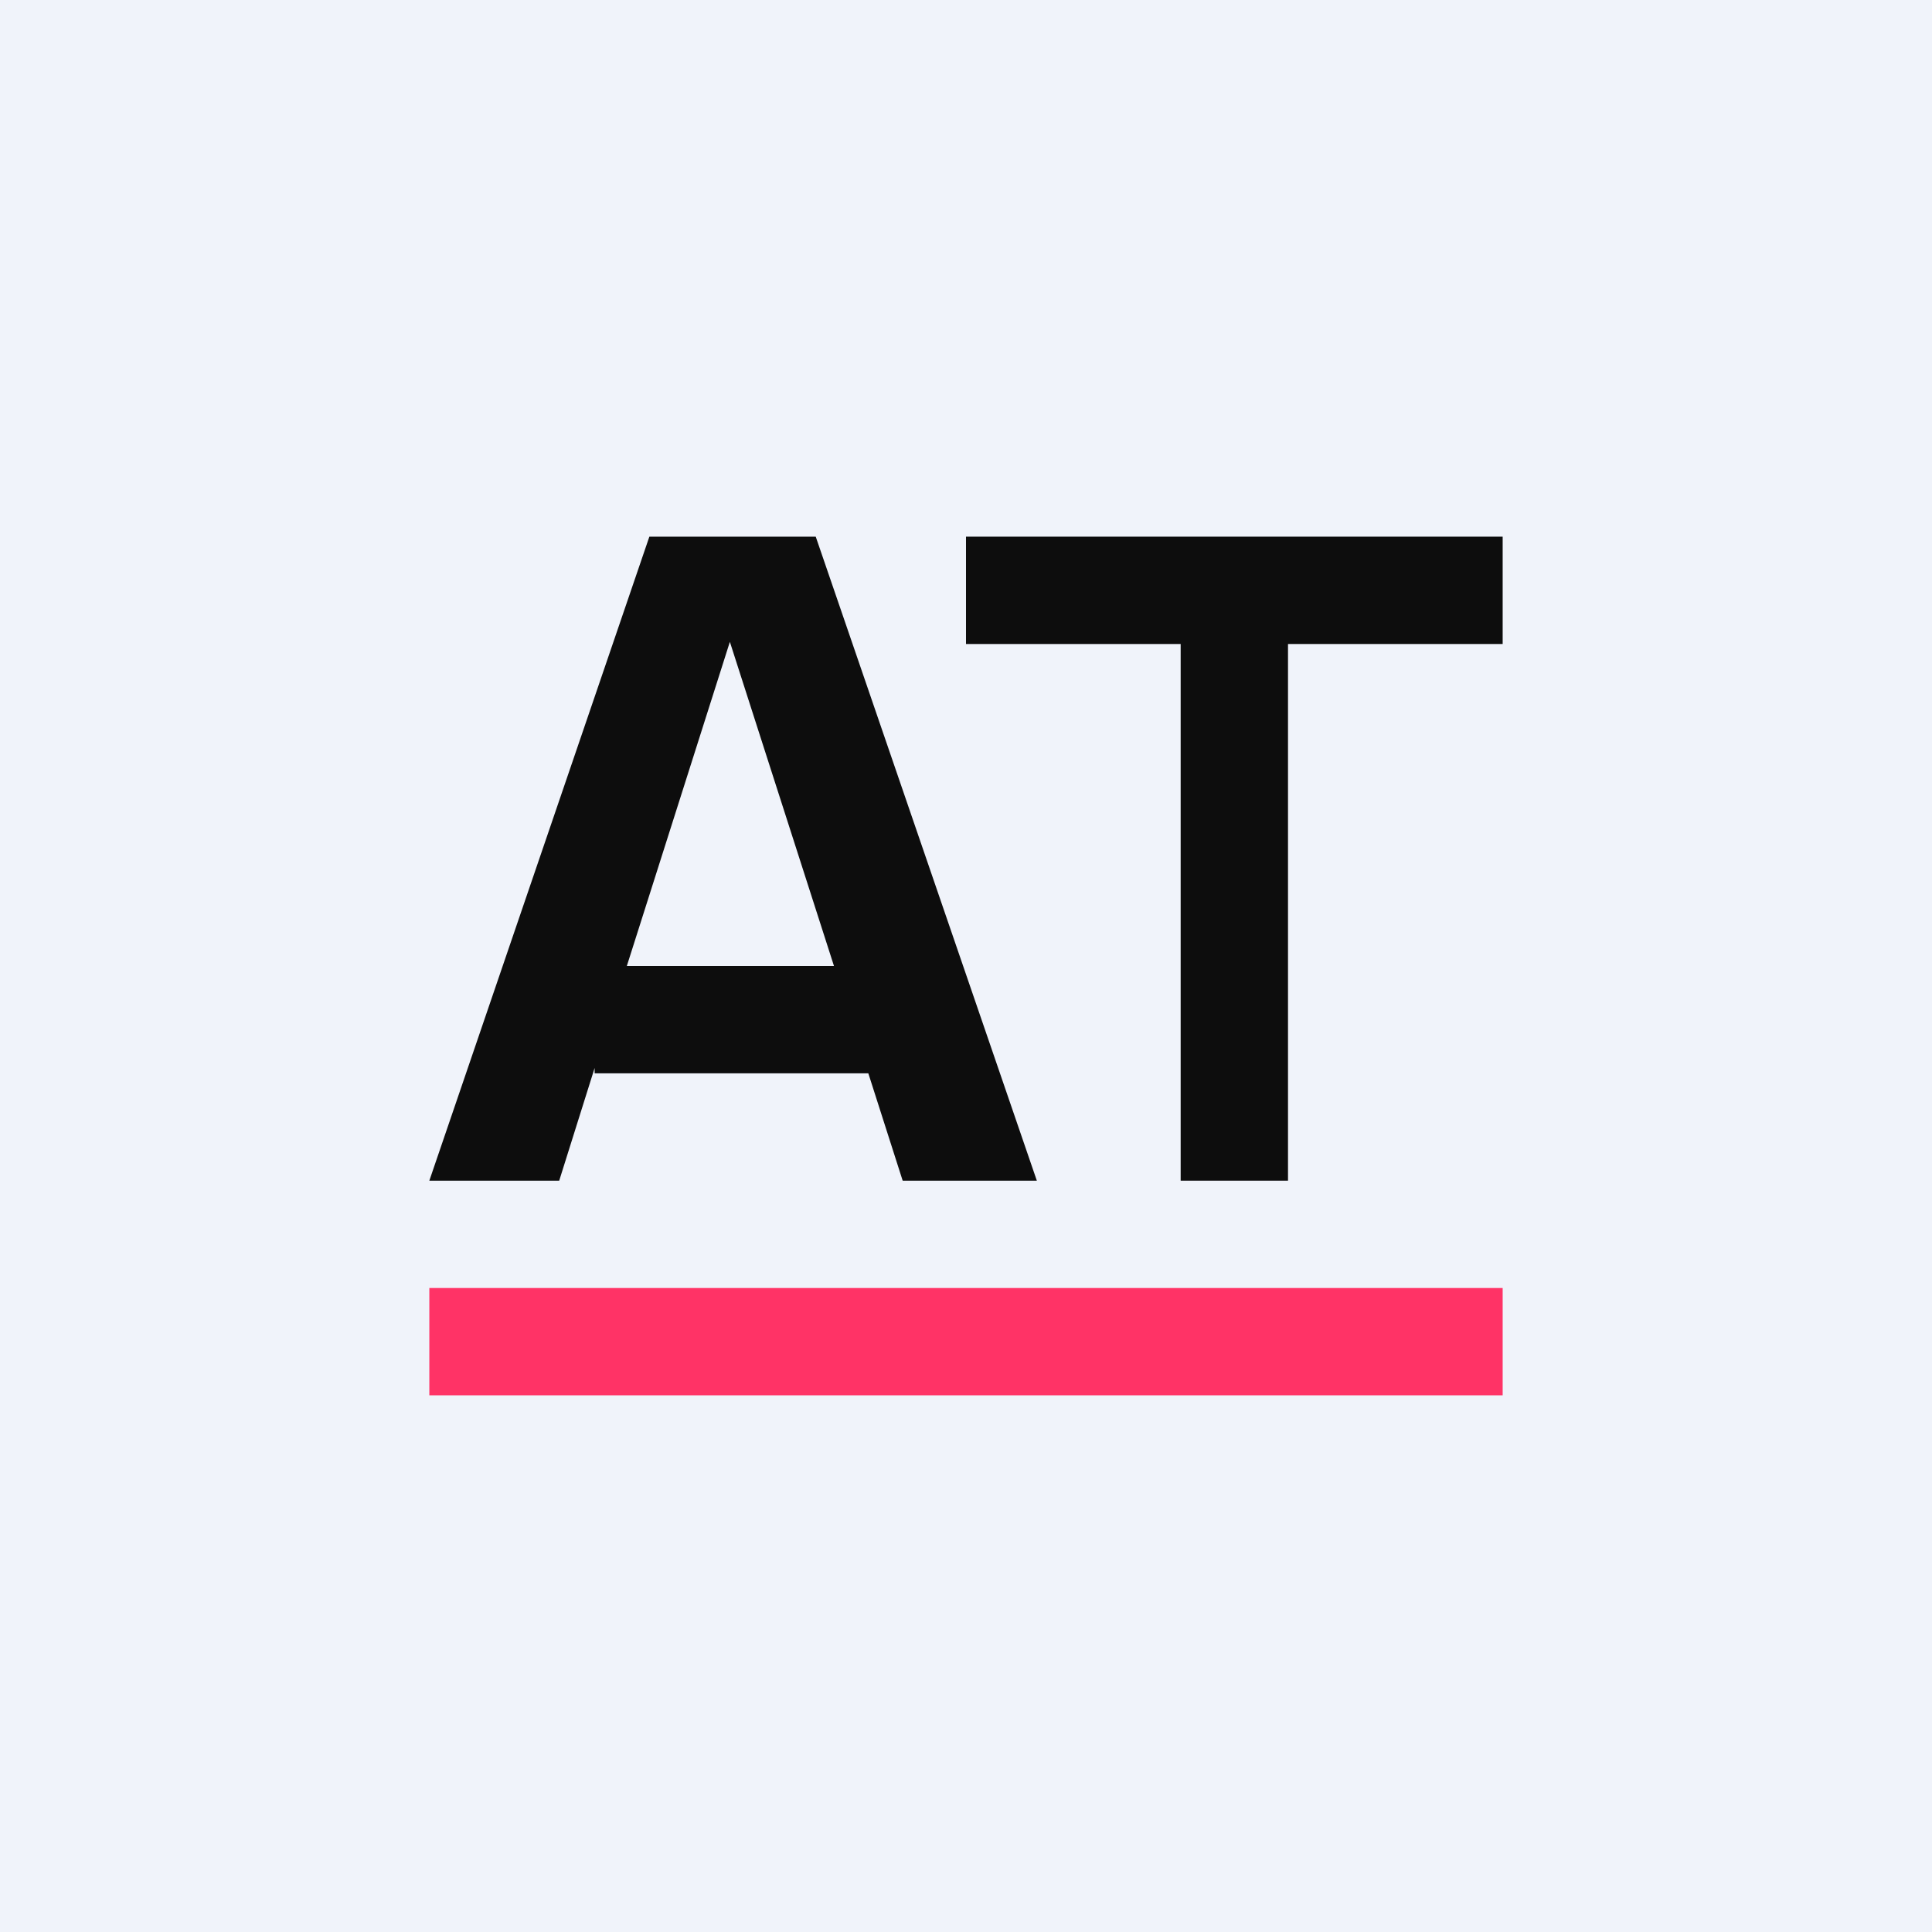
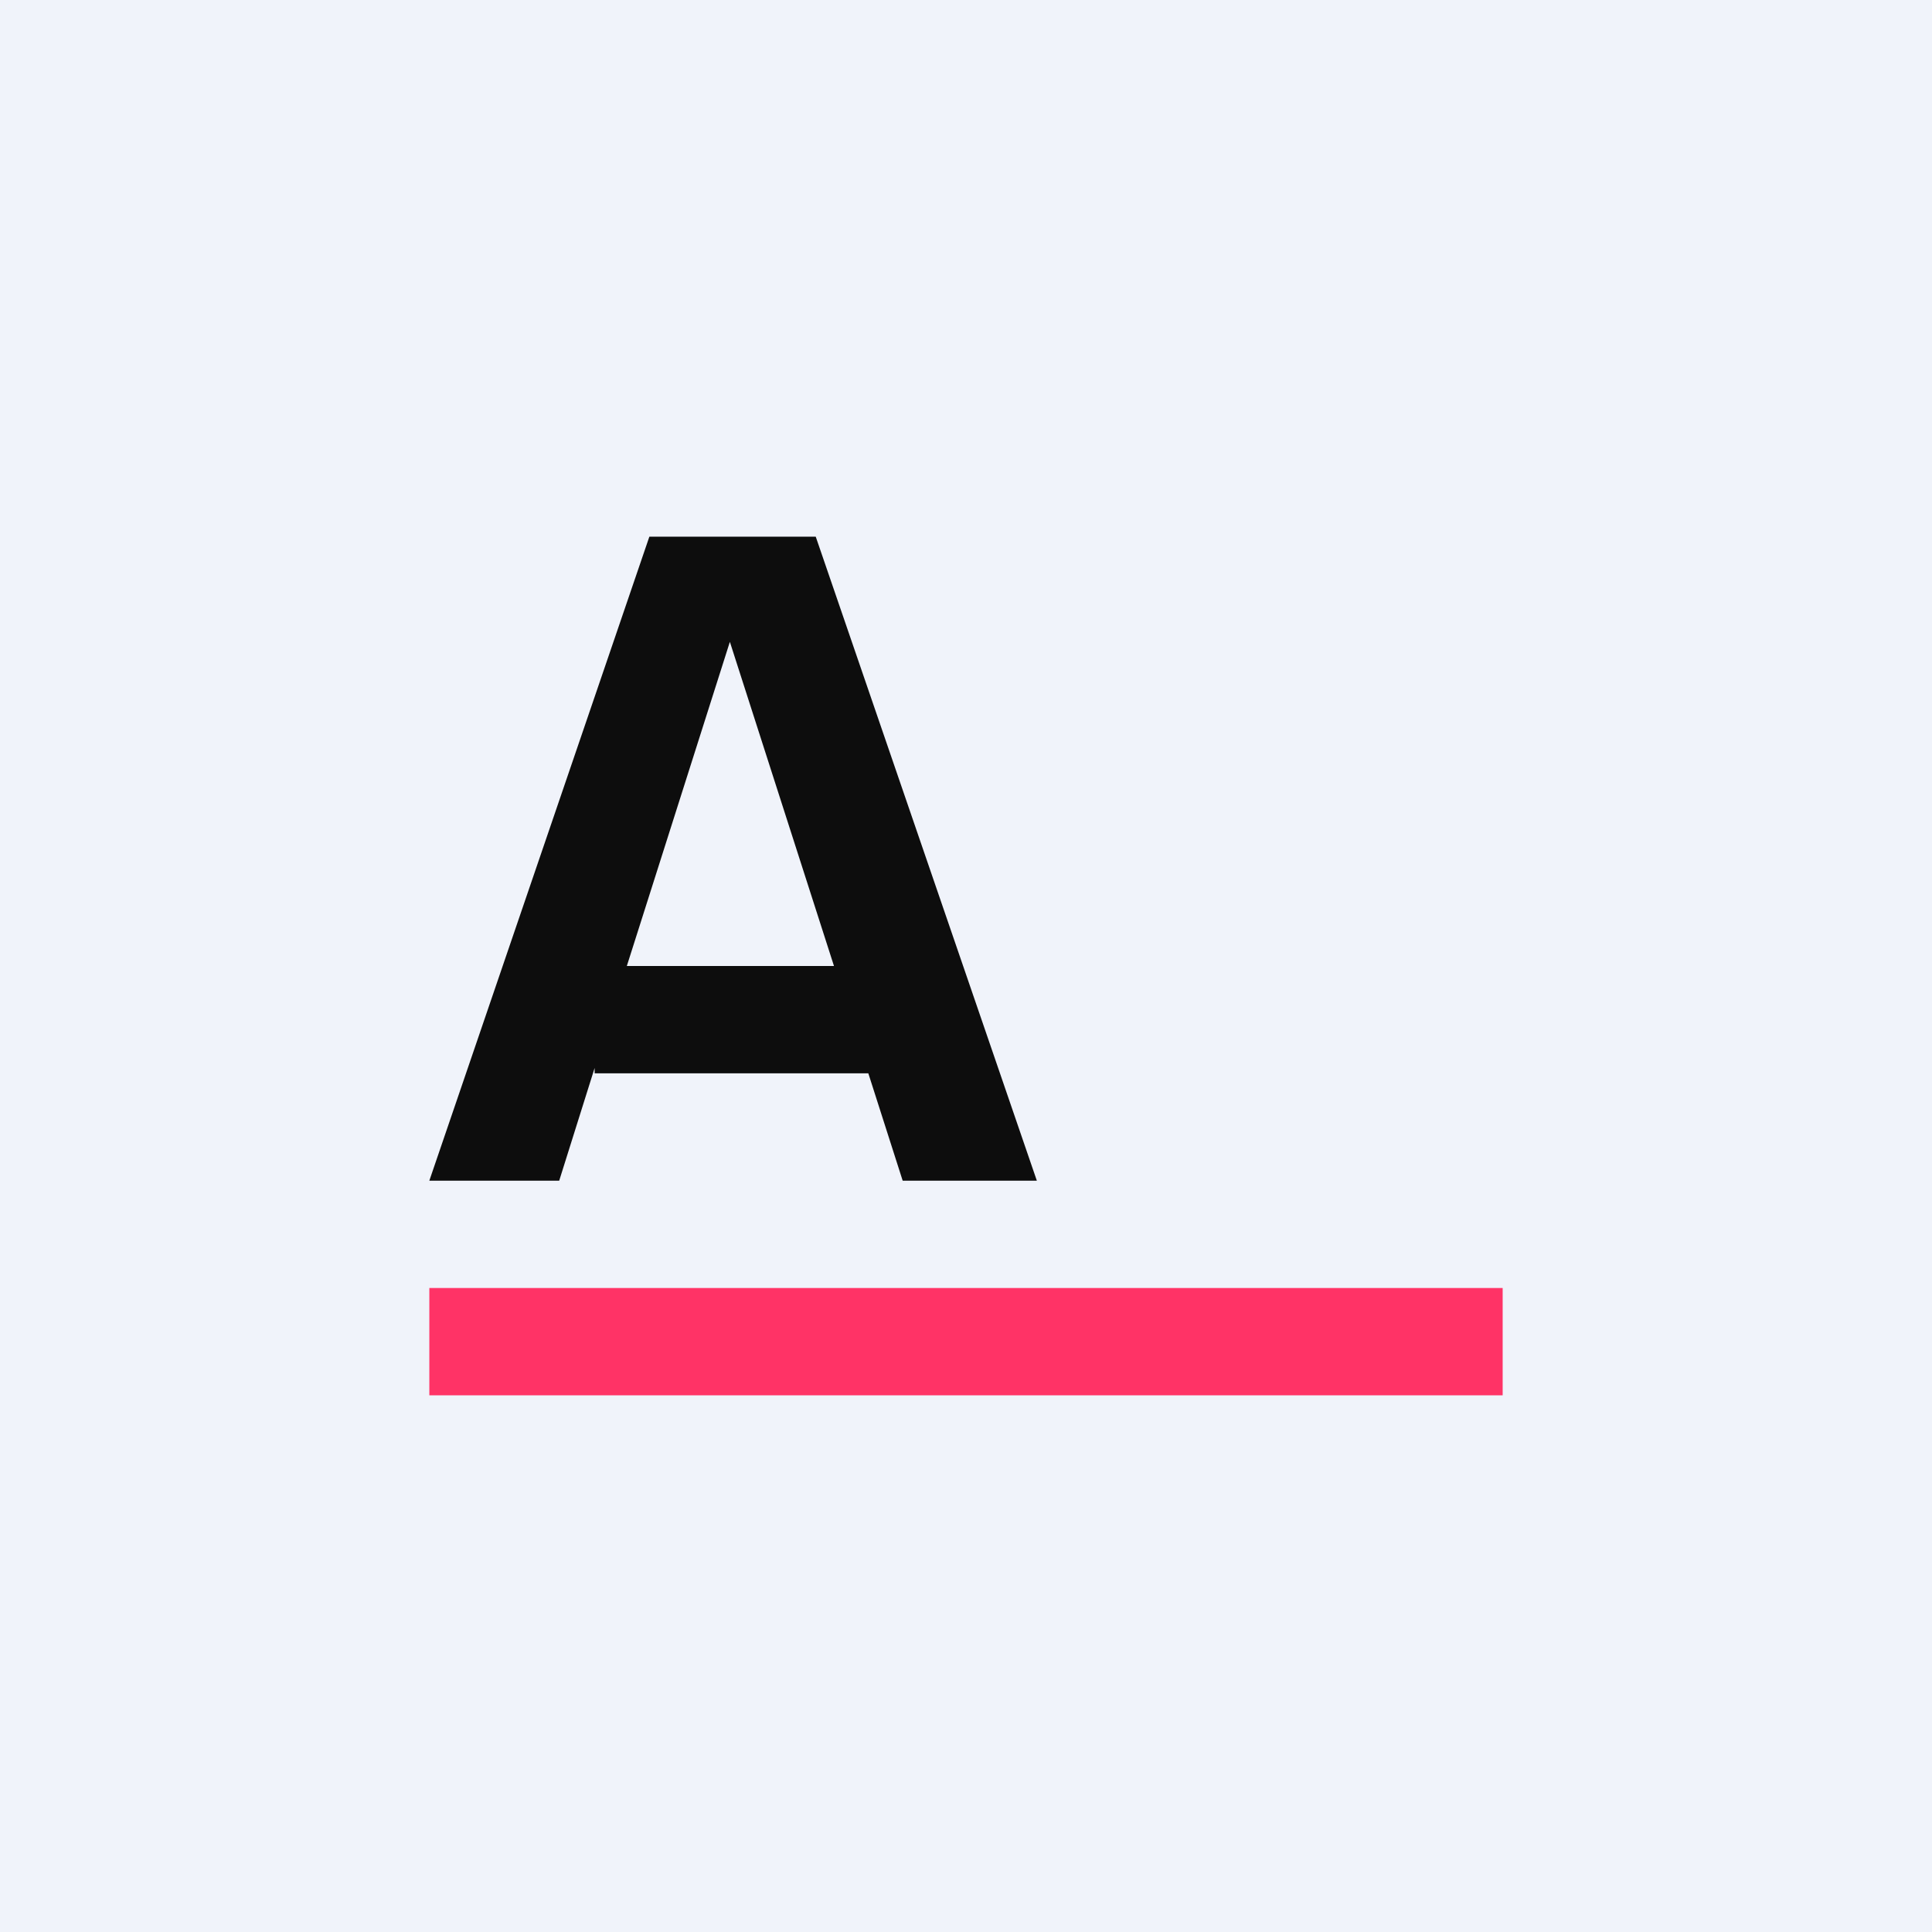
<svg xmlns="http://www.w3.org/2000/svg" width="18" height="18" viewBox="0 0 18 18">
  <path fill="#F0F3FA" d="M0 0h18v18H0z" />
  <path d="m4 11 2.05-6H7.6l2.06 6H8.41l-.32-1H5.54v-.05L5.21 11H4Zm1.84-2h1.93L6.8 5.98 5.84 9Z" fill="#0D0D0D" />
  <path fill="#F36" d="M4 12h10v1H4z" />
-   <path d="M9 5v1h2v5h1V6h2V5H9Z" fill="#0D0D0D" />
</svg>